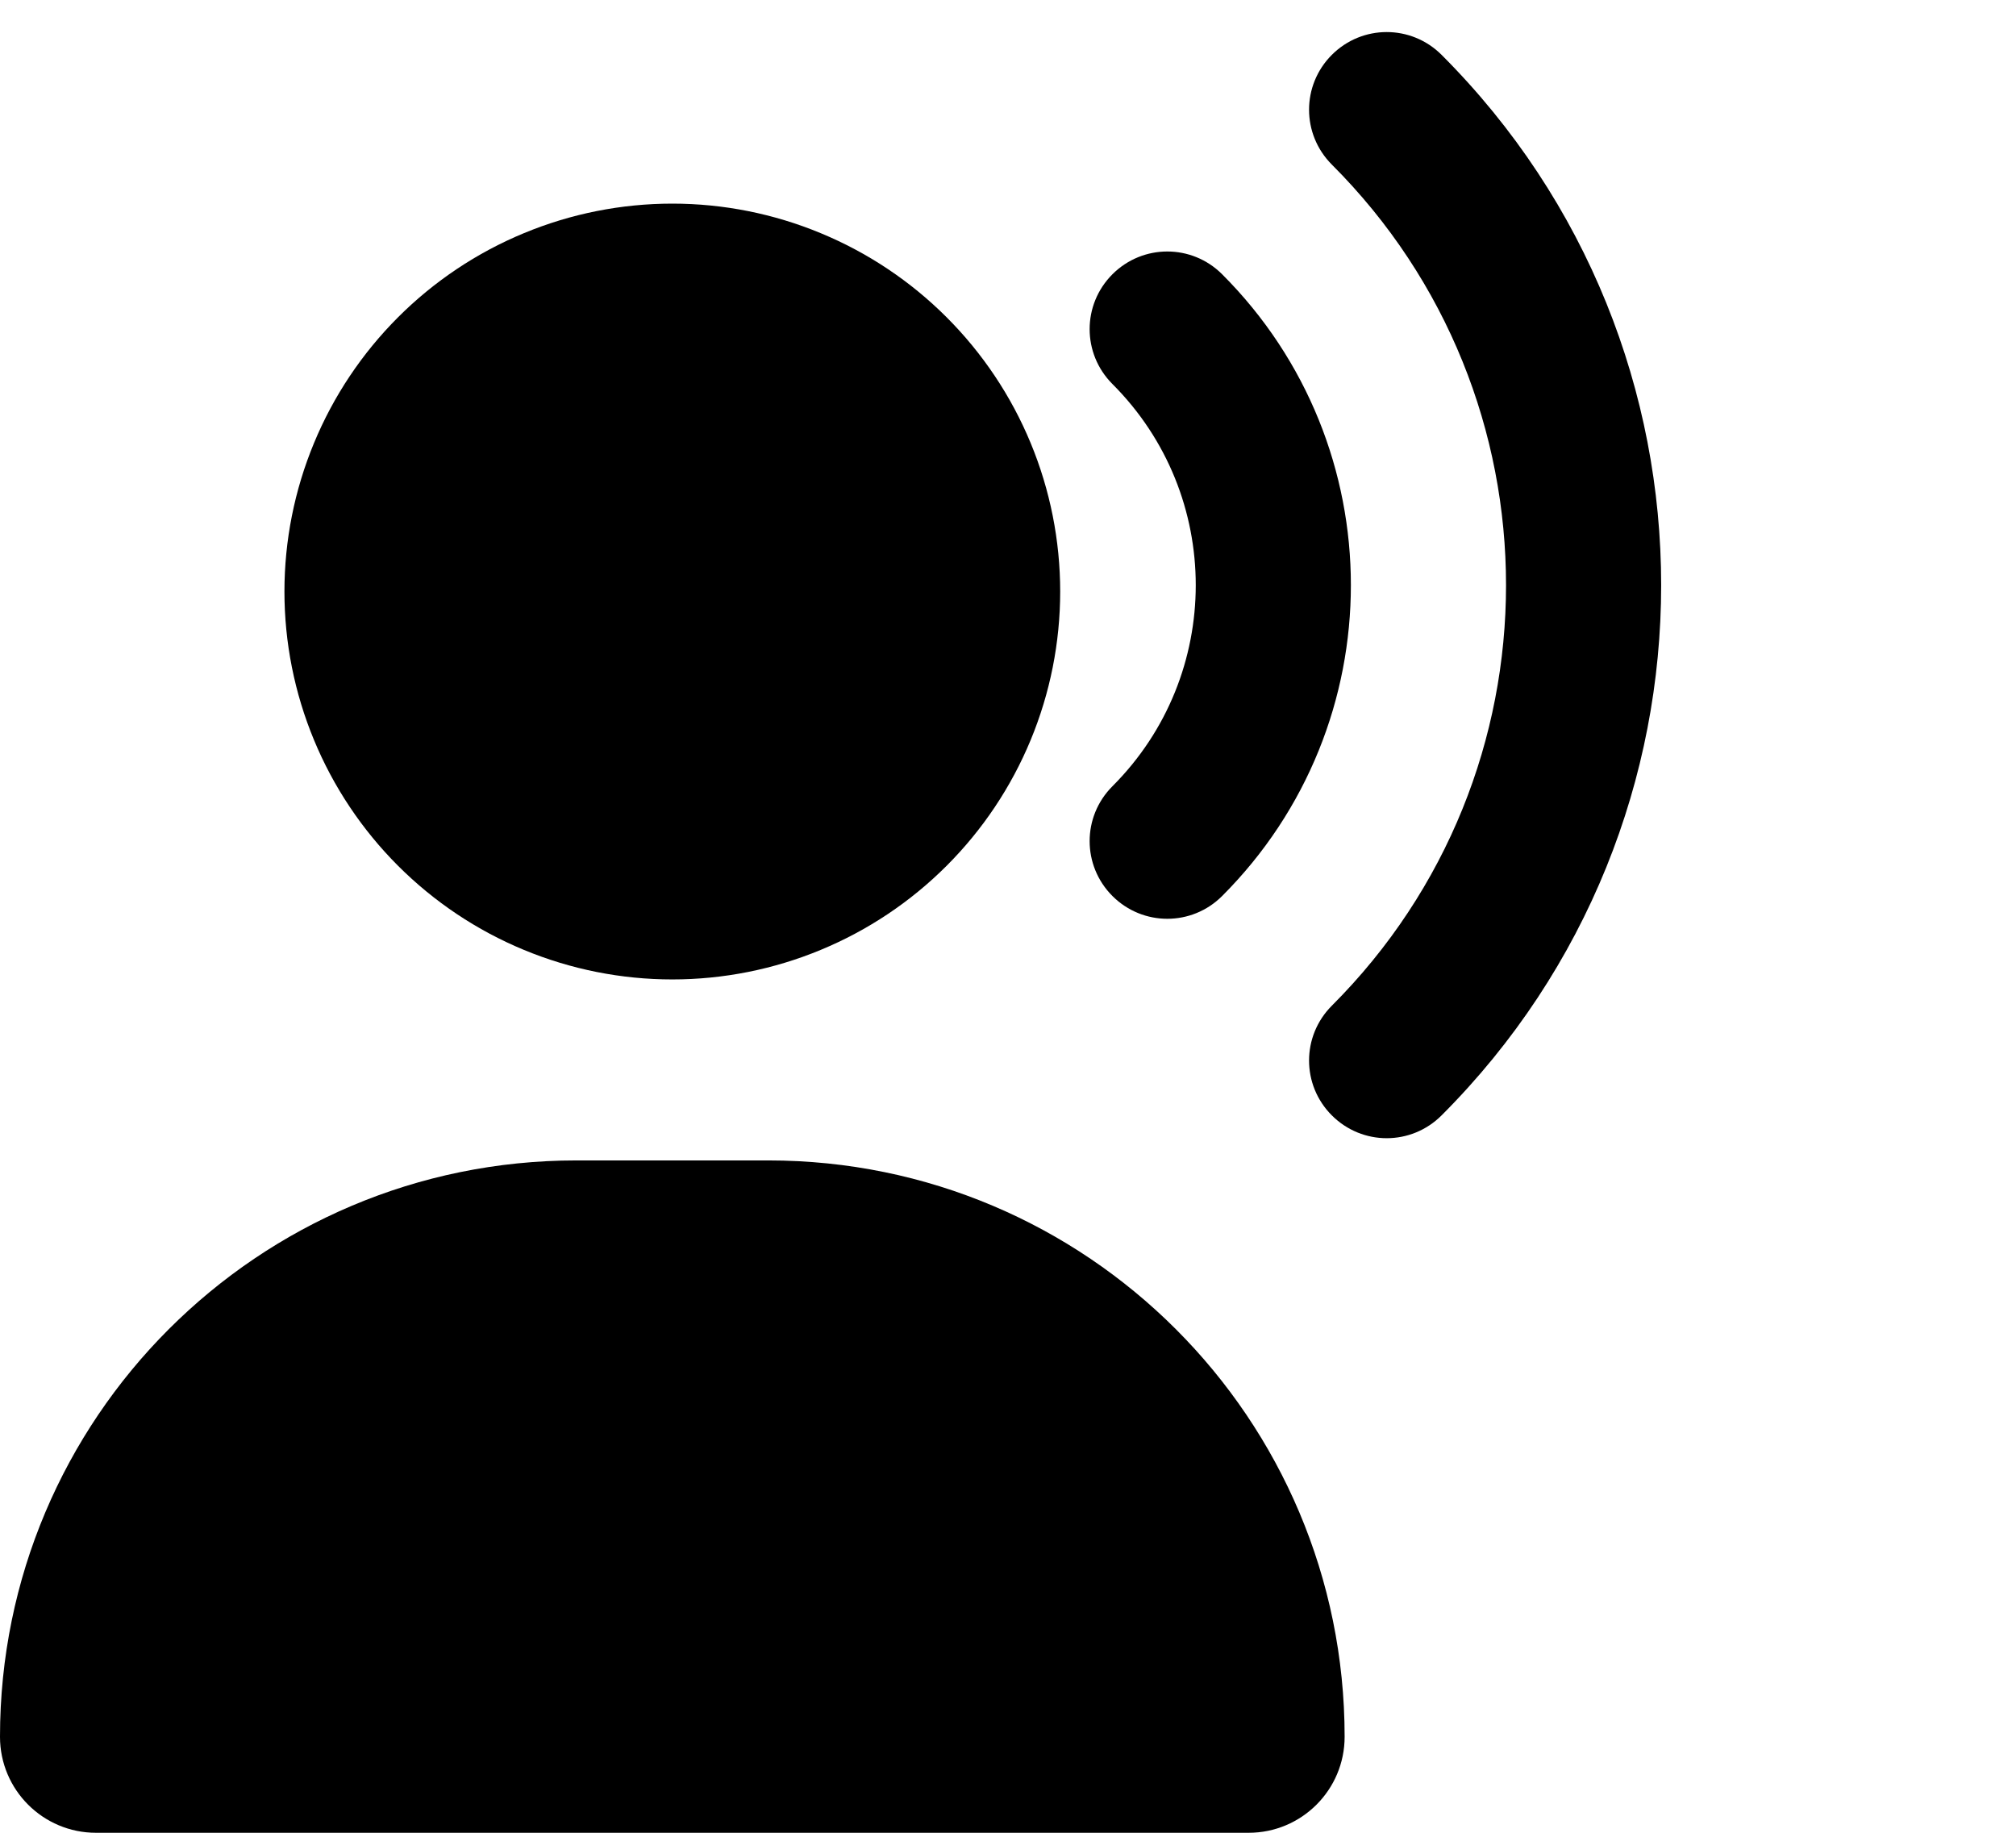
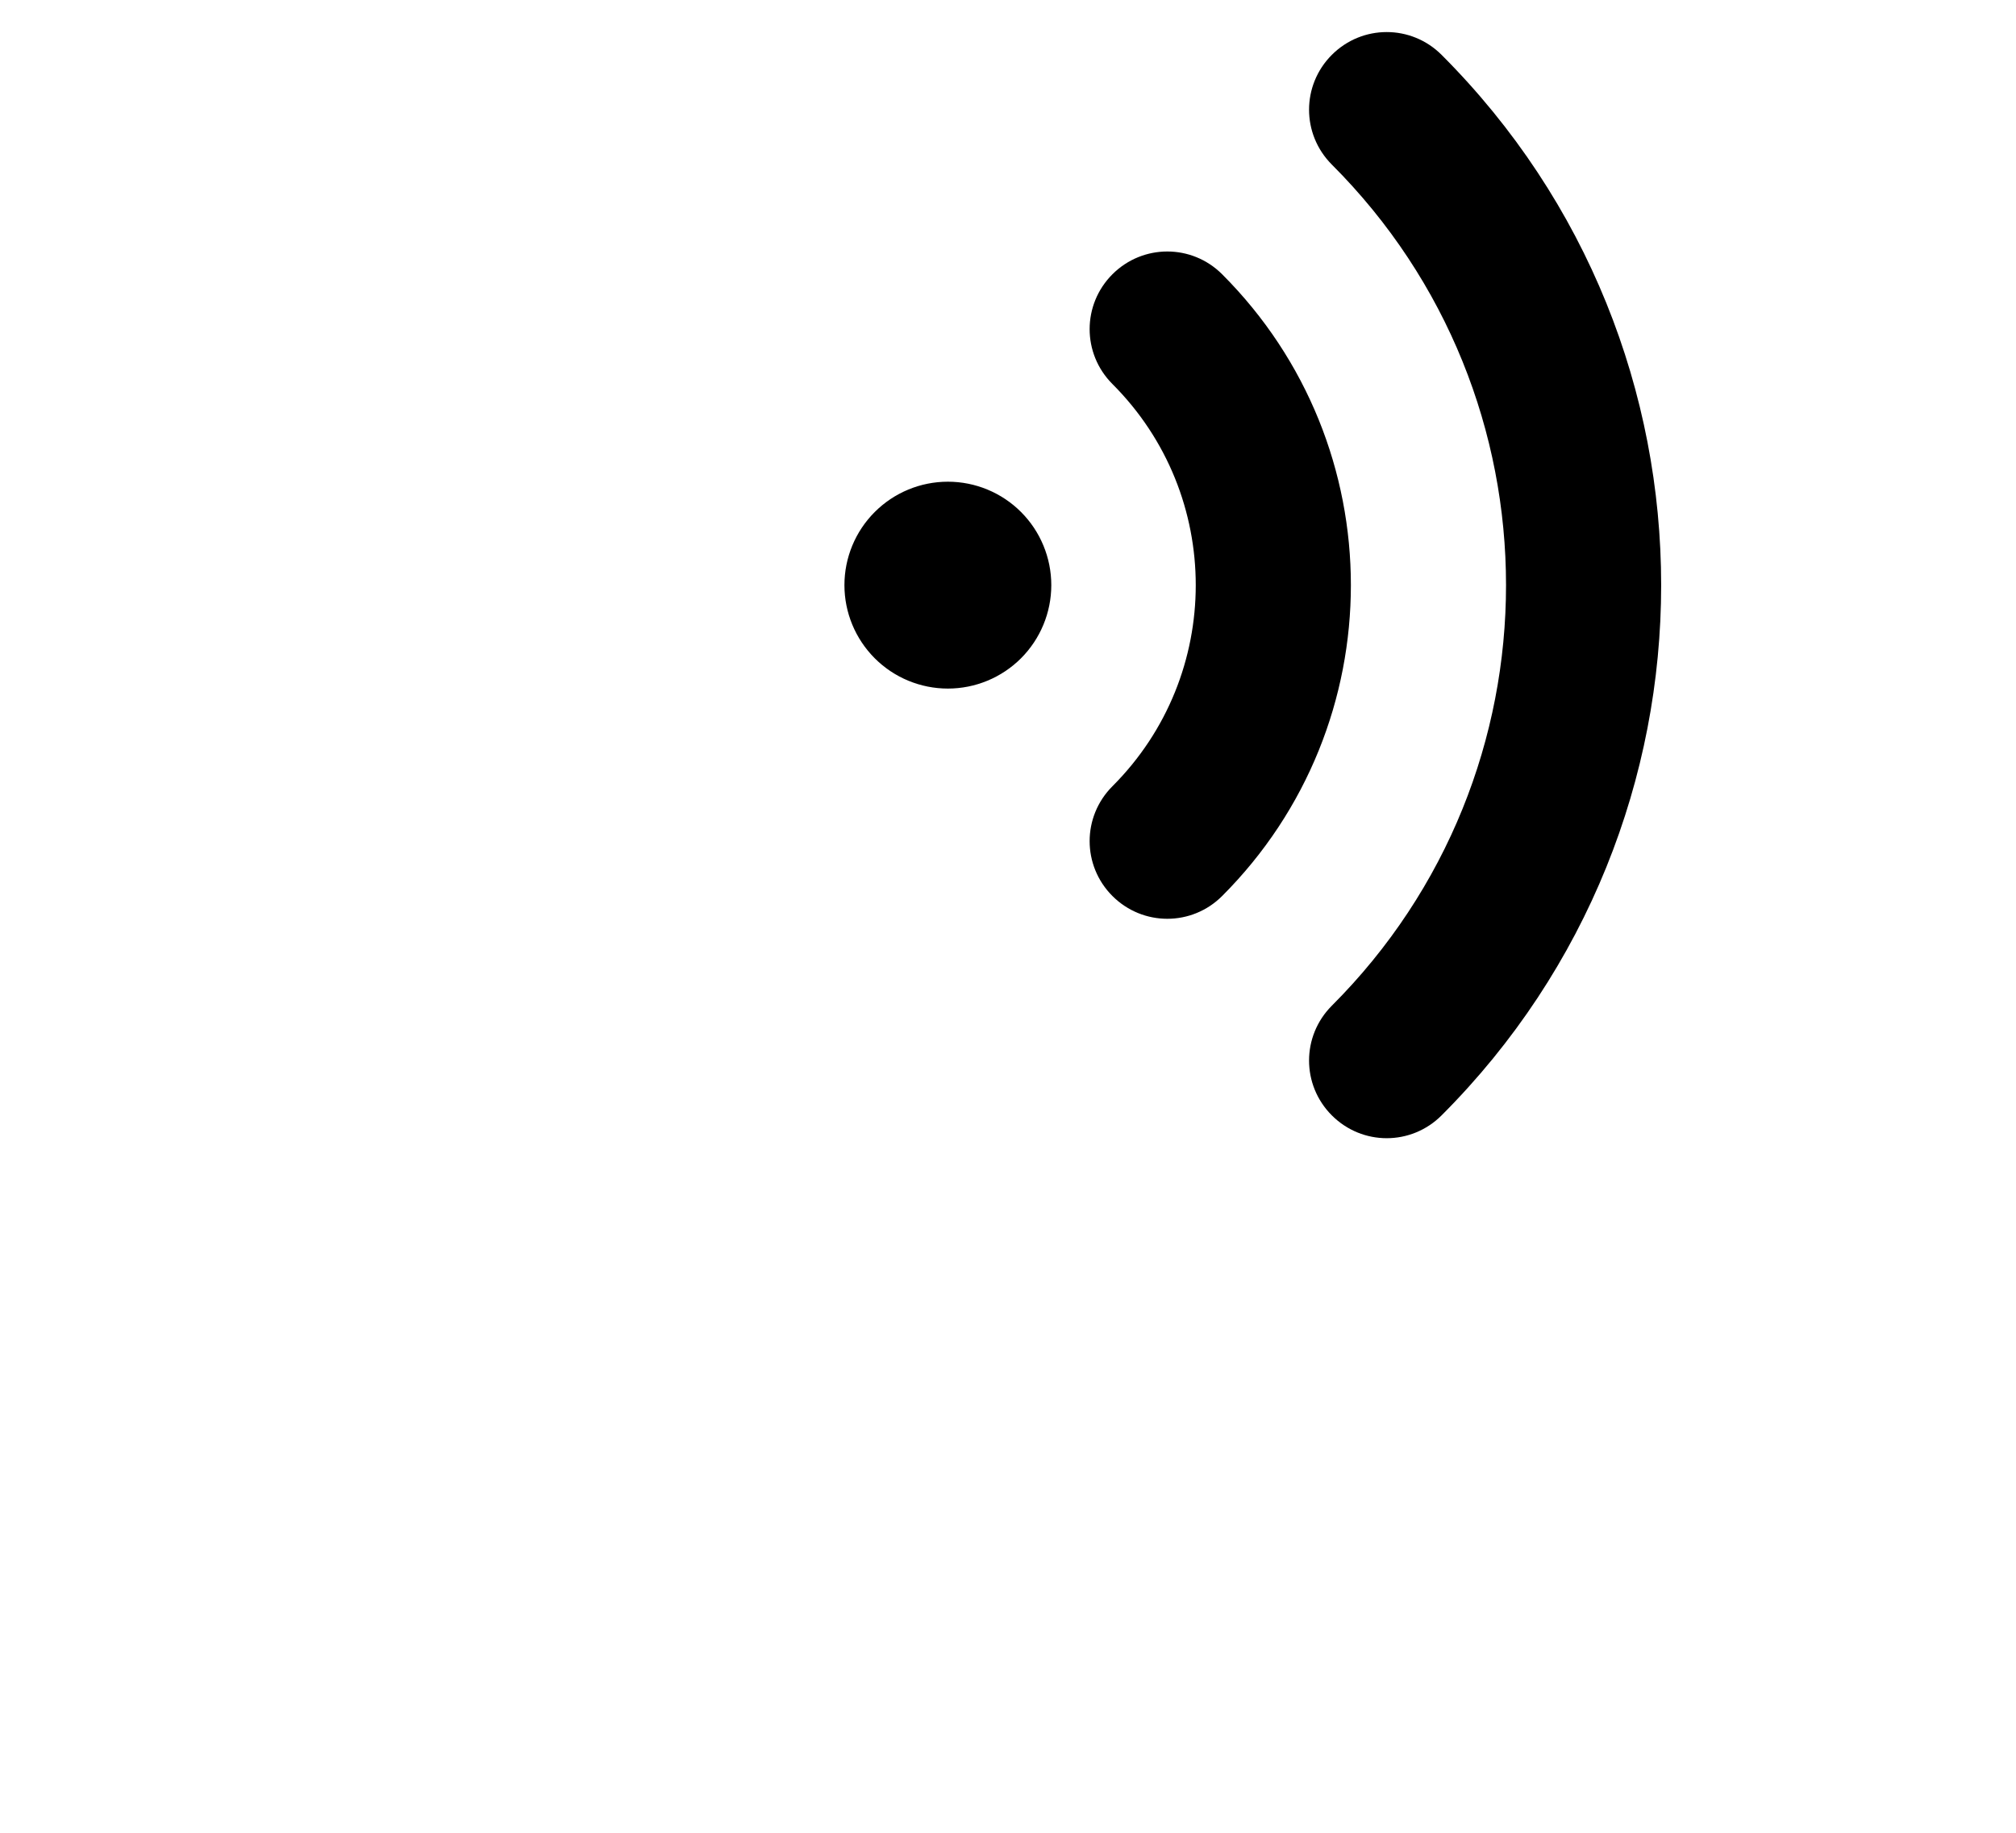
<svg xmlns="http://www.w3.org/2000/svg" width="44" height="40" viewBox="0 0 44 40" fill="none">
-   <path d="M14.674 21.376C15.785 21.376 16.886 21.157 17.913 20.731C18.941 20.306 19.874 19.682 20.66 18.896C21.446 18.11 22.07 17.177 22.495 16.15C22.92 15.123 23.139 14.022 23.139 12.91C23.139 11.798 22.92 10.697 22.495 9.67C22.07 8.643 21.446 7.71 20.66 6.924C19.874 6.138 18.941 5.514 17.913 5.089C16.886 4.663 15.785 4.444 14.674 4.444C13.562 4.444 12.461 4.663 11.434 5.089C10.407 5.514 9.474 6.138 8.688 6.924C7.902 7.71 7.278 8.643 6.853 9.67C6.427 10.697 6.208 11.798 6.208 12.91C6.208 14.022 6.427 15.123 6.853 16.15C7.278 17.177 7.902 18.11 8.688 18.896C9.474 19.682 10.407 20.306 11.434 20.731C12.461 21.157 13.562 21.376 14.674 21.376ZM12.579 25.326C5.63 25.326 0 30.956 0 37.905C0 39.062 0.938 40 2.095 40H27.252C28.409 40 29.347 39.062 29.347 37.905C29.347 30.956 23.718 25.326 16.769 25.326H12.579Z" fill="black" />
  <path d="M31.463 1.197C37.853 7.587 37.853 17.953 31.463 24.343C30.799 25.007 29.732 25.007 29.068 24.343C28.405 23.68 28.405 22.613 29.068 21.949C34.137 16.881 34.137 8.66 29.068 3.592C28.405 2.928 28.405 1.861 29.068 1.197C29.732 0.534 30.799 0.534 31.463 1.197ZM22.284 11.174C22.707 11.597 22.945 12.172 22.945 12.77C22.945 13.369 22.707 13.943 22.284 14.367C21.861 14.79 21.287 15.028 20.688 15.028C20.089 15.028 19.515 14.79 19.092 14.367C18.668 13.943 18.43 13.369 18.43 12.77C18.43 12.172 18.668 11.597 19.092 11.174C19.515 10.751 20.089 10.513 20.688 10.513C21.287 10.513 21.861 10.751 22.284 11.174ZM24.279 5.986C24.943 5.323 26.011 5.323 26.674 5.986C30.42 9.732 30.42 15.808 26.674 19.555C26.011 20.218 24.943 20.218 24.279 19.555C23.616 18.891 23.616 17.824 24.279 17.16C26.704 14.736 26.704 10.805 24.279 8.381C23.616 7.717 23.616 6.65 24.279 5.986Z" fill="black" />
</svg>